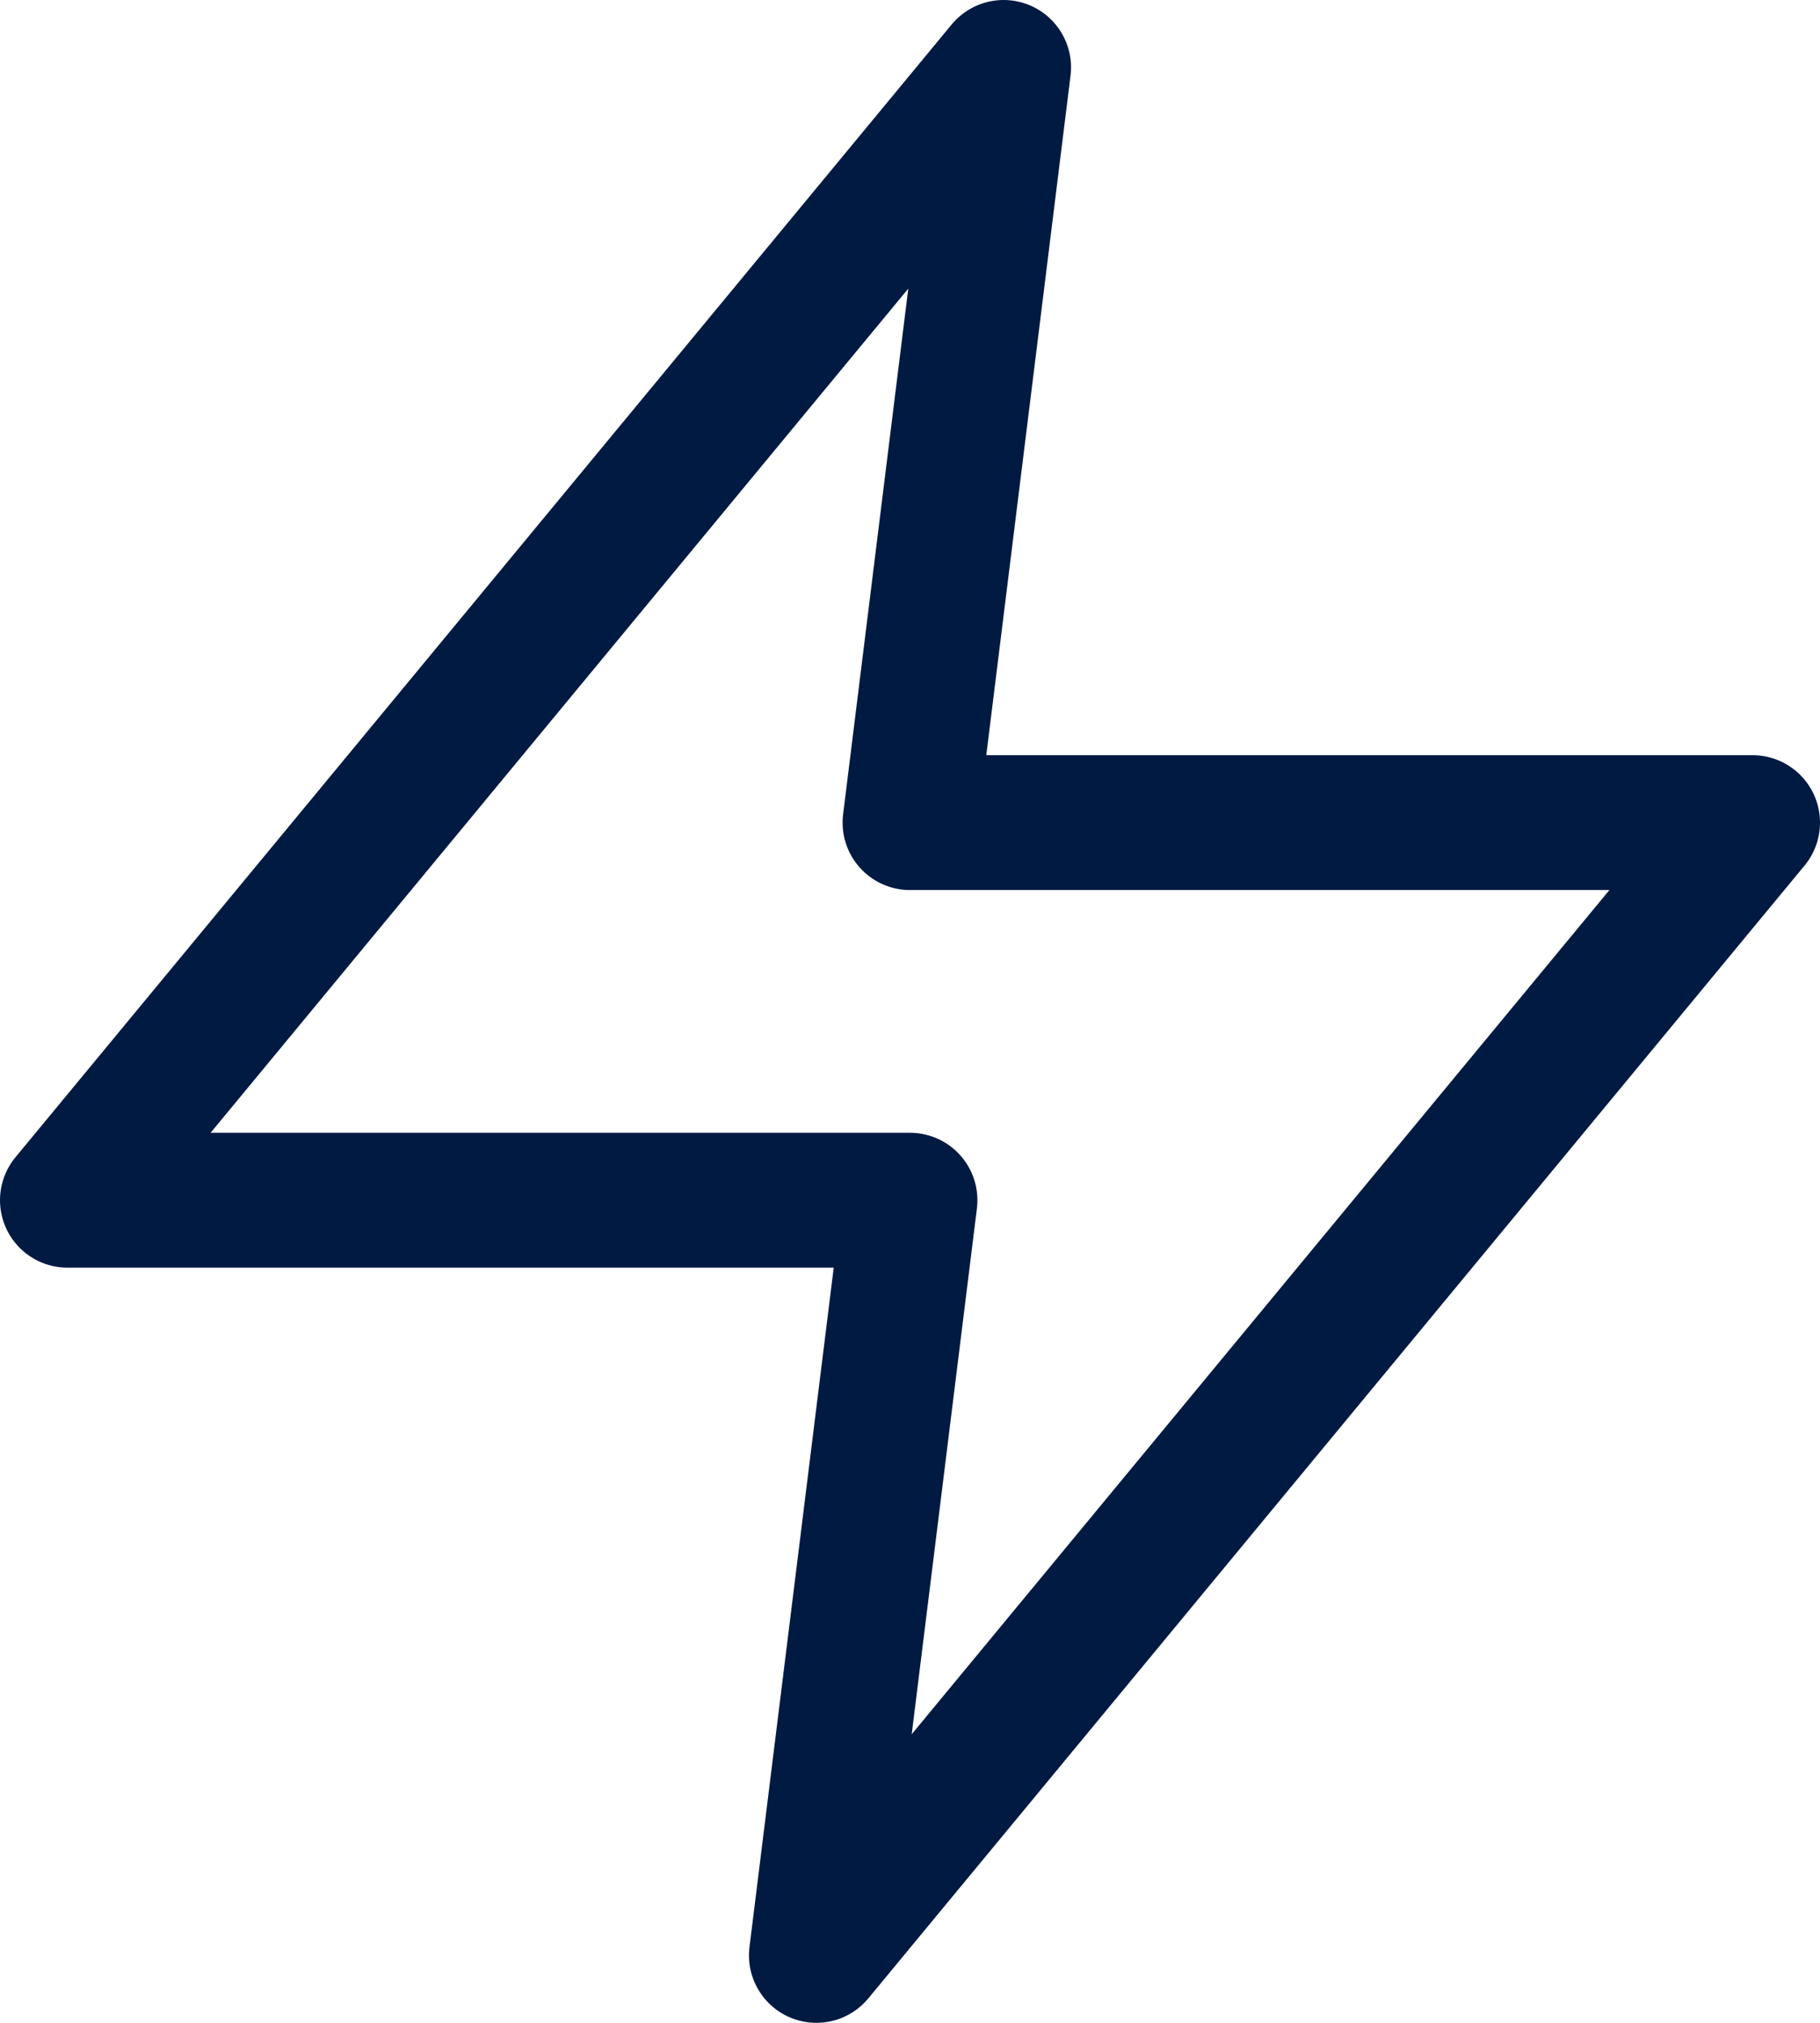
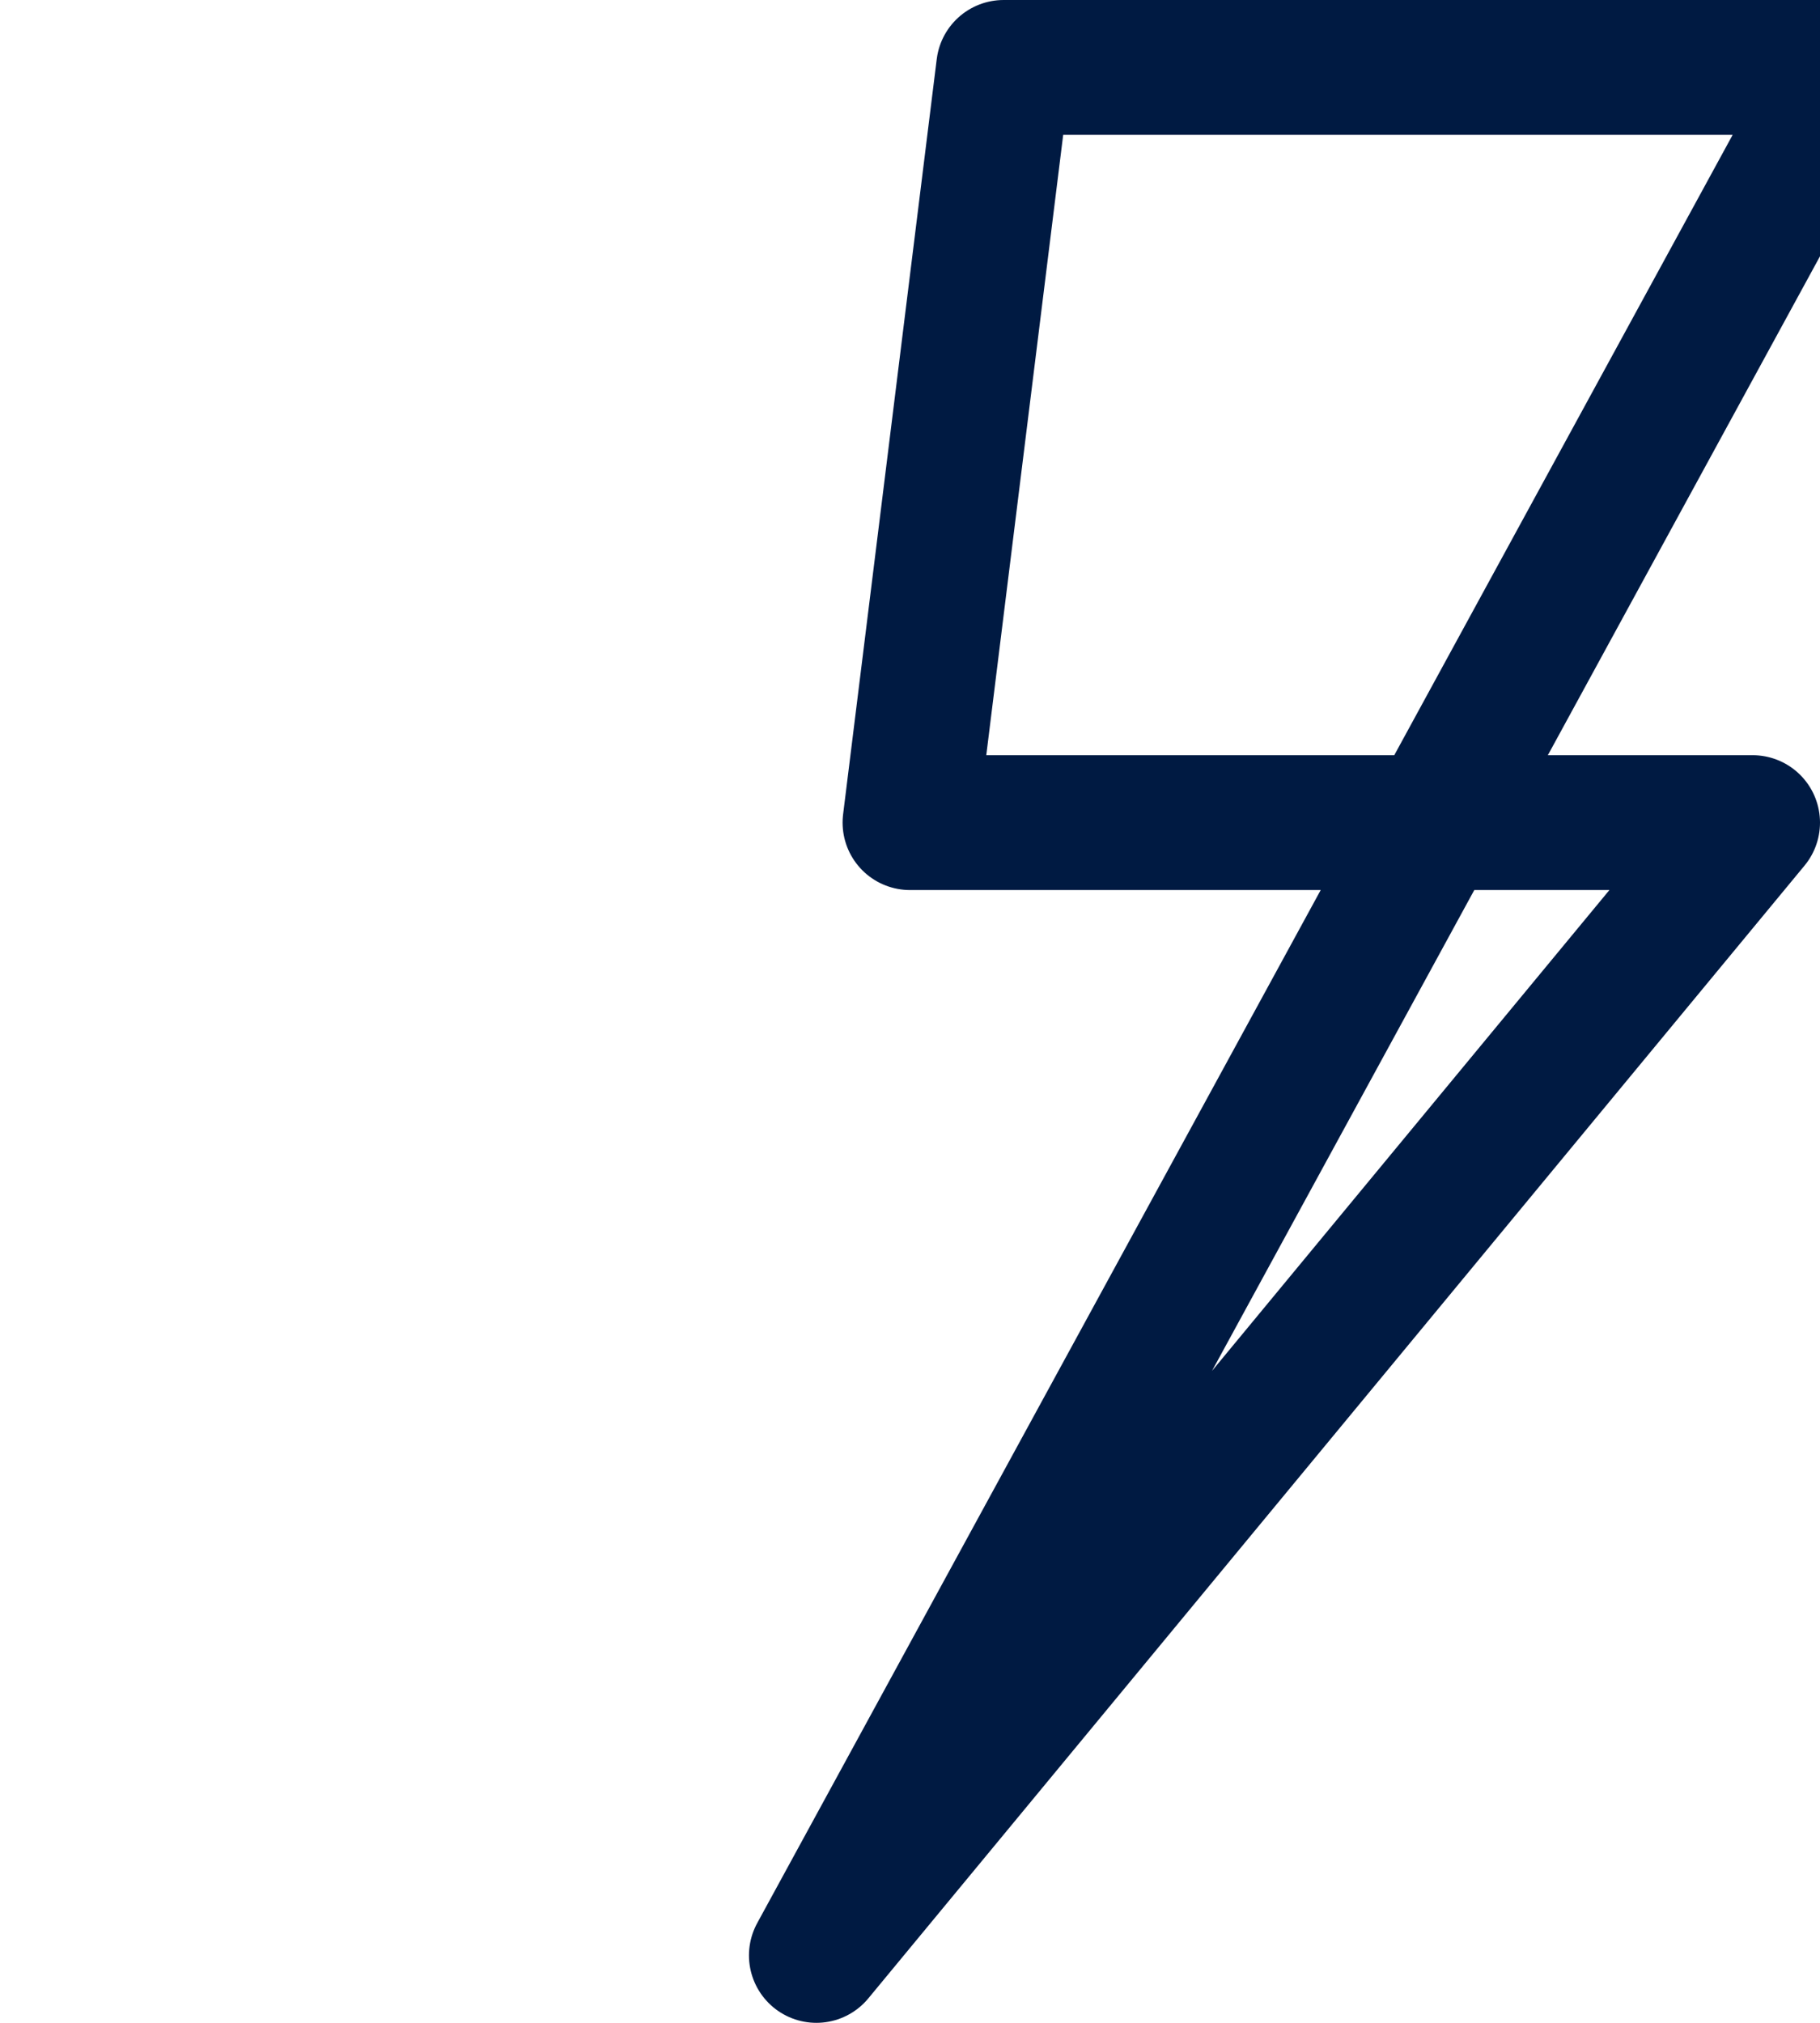
<svg xmlns="http://www.w3.org/2000/svg" width="27" height="30" fill="none">
-   <path d="M14.889 1L1 17.8h12.5L12.111 29 26 12.2H13.5L14.889 1z" stroke="#001A42" stroke-width="2" stroke-linecap="round" stroke-linejoin="round" />
+   <path d="M14.889 1h12.5L12.111 29 26 12.2H13.5L14.889 1z" stroke="#001A42" stroke-width="2" stroke-linecap="round" stroke-linejoin="round" />
</svg>